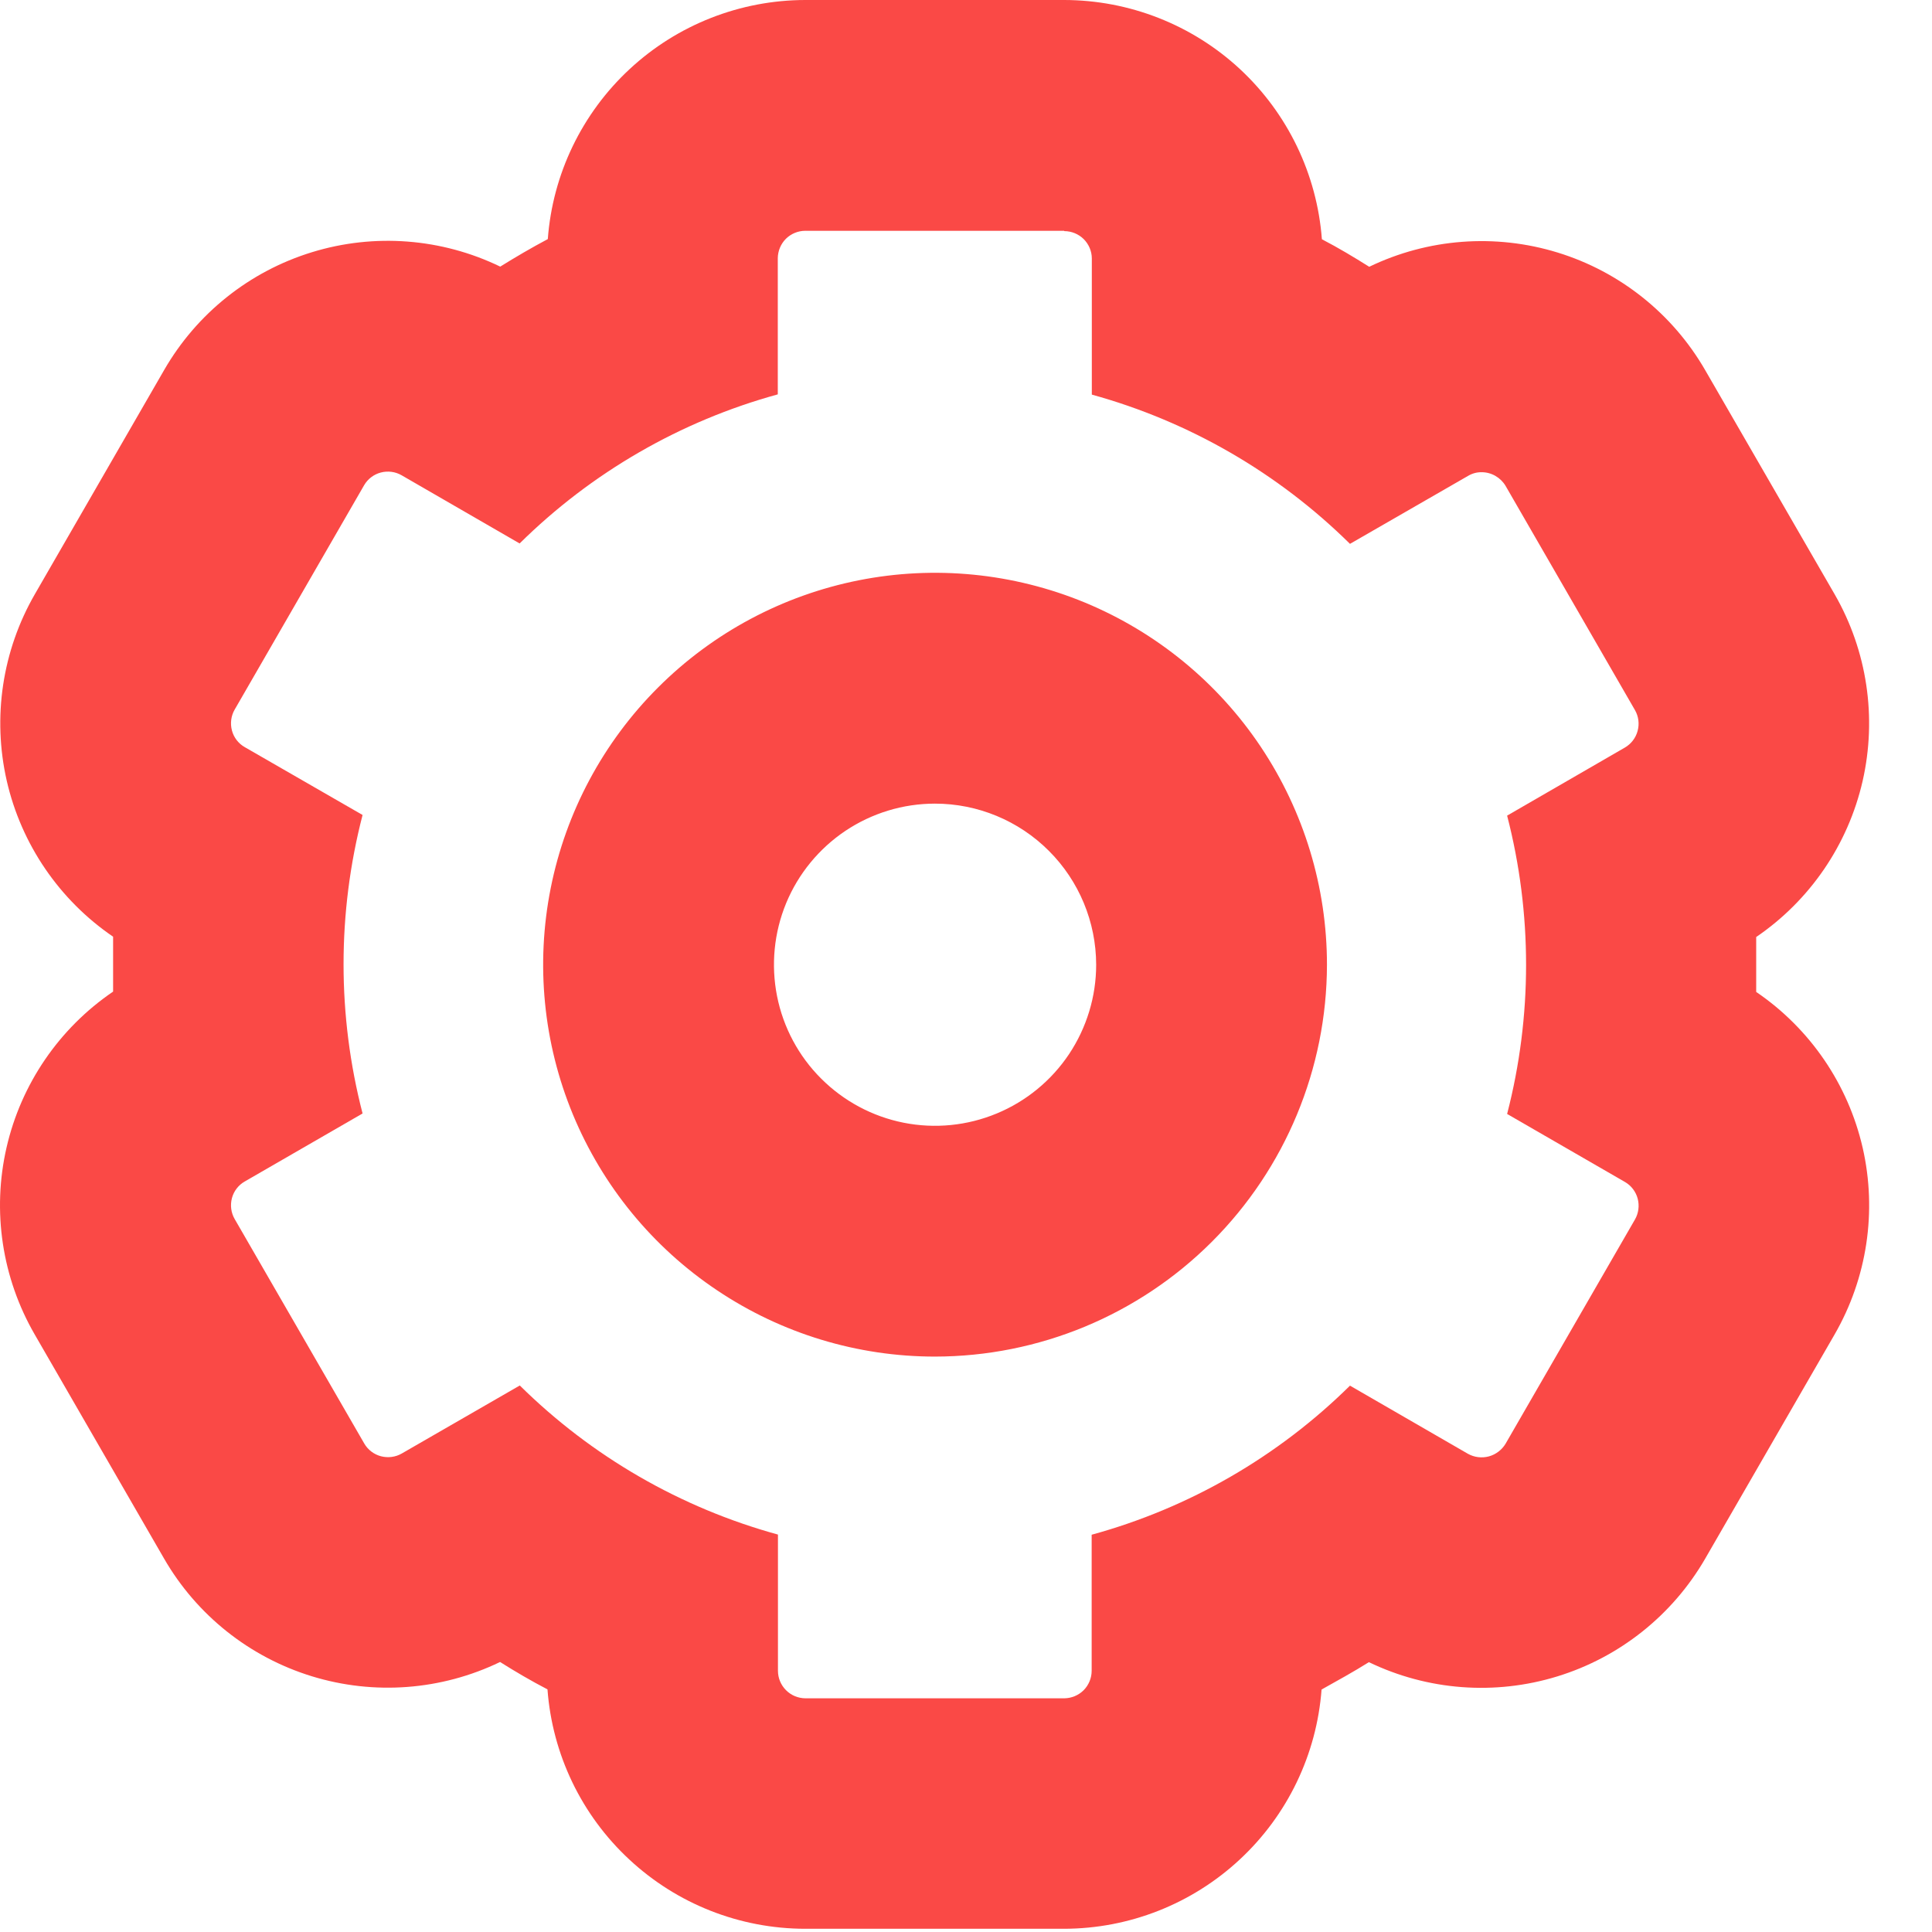
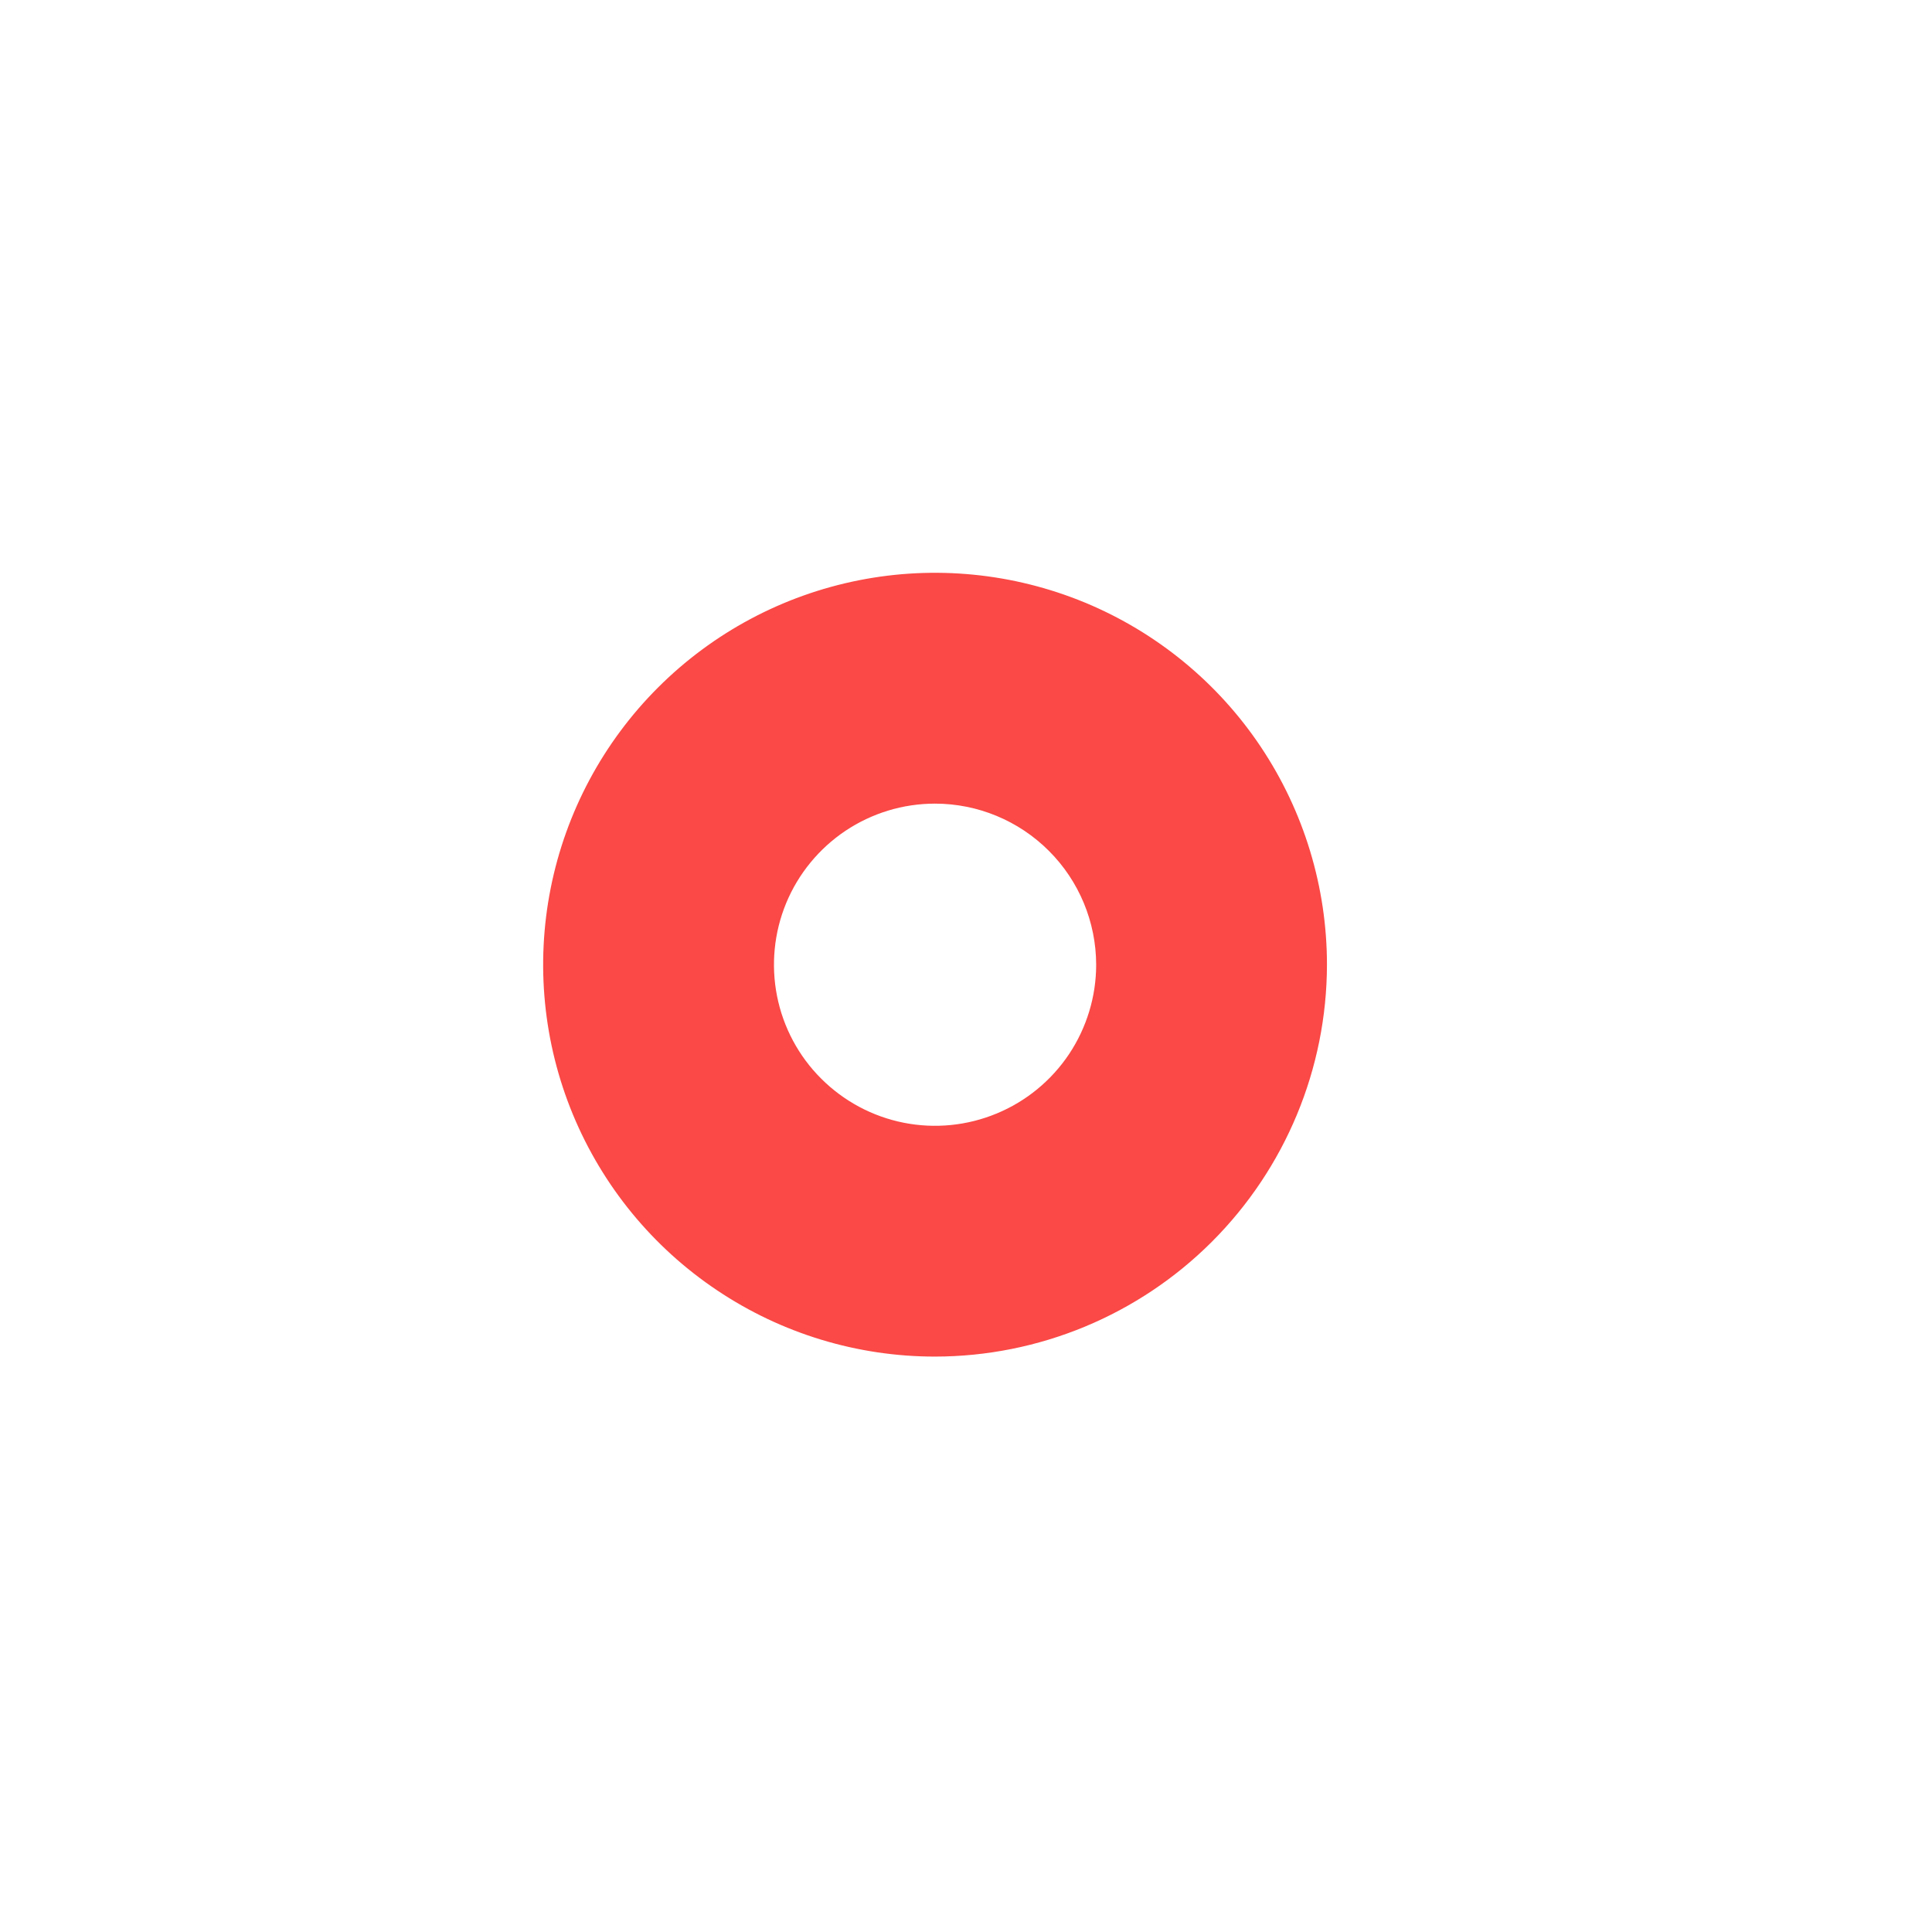
<svg xmlns="http://www.w3.org/2000/svg" width="24" height="24" viewBox="0 0 24 24" fill="none">
-   <path d="M13.221 2.871C13.311 2.871 13.398 2.907 13.462 2.97C13.526 3.034 13.563 3.121 13.563 3.211V4.902C14.773 5.236 15.877 5.874 16.77 6.756L18.236 5.912C18.288 5.881 18.346 5.865 18.406 5.866C18.466 5.866 18.525 5.882 18.577 5.912C18.629 5.942 18.672 5.984 18.703 6.036L20.31 8.821C20.355 8.899 20.367 8.992 20.343 9.08C20.32 9.167 20.262 9.242 20.184 9.287L18.722 10.132C19.036 11.347 19.036 12.623 18.722 13.838L20.186 14.683C20.264 14.728 20.321 14.803 20.344 14.89C20.367 14.977 20.355 15.071 20.31 15.149L18.703 17.934C18.657 18.011 18.582 18.068 18.495 18.092C18.408 18.115 18.315 18.104 18.236 18.06L16.77 17.213C15.877 18.095 14.772 18.733 13.561 19.065V20.755C13.561 20.845 13.525 20.932 13.462 20.996C13.398 21.06 13.311 21.096 13.221 21.097H10.004C9.914 21.096 9.827 21.06 9.764 20.996C9.7 20.932 9.664 20.845 9.664 20.755V19.063C8.454 18.731 7.35 18.093 6.457 17.211L4.991 18.056C4.913 18.101 4.82 18.113 4.732 18.09C4.645 18.067 4.57 18.01 4.525 17.932L2.915 15.143C2.87 15.065 2.858 14.972 2.881 14.884C2.904 14.797 2.961 14.722 3.04 14.677L4.504 13.832C4.189 12.616 4.189 11.34 4.504 10.124L3.04 9.281C2.961 9.236 2.904 9.161 2.881 9.074C2.858 8.986 2.87 8.893 2.915 8.815L4.523 6.028C4.568 5.95 4.643 5.893 4.73 5.87C4.818 5.847 4.911 5.859 4.989 5.904L6.455 6.751C7.348 5.869 8.452 5.231 9.662 4.899V3.207C9.663 3.117 9.699 3.03 9.763 2.966C9.827 2.903 9.914 2.867 10.004 2.867H13.219M13.219 0H10.004C9.195 0.001 8.415 0.307 7.822 0.858C7.229 1.408 6.865 2.163 6.805 2.97C6.604 3.077 6.407 3.192 6.214 3.312C5.485 2.959 4.649 2.895 3.875 3.133C3.1 3.371 2.445 3.893 2.04 4.595L0.433 7.381C0.028 8.083 -0.096 8.911 0.084 9.7C0.265 10.489 0.737 11.18 1.405 11.636C1.405 11.751 1.405 11.865 1.405 11.98C1.405 12.095 1.405 12.207 1.405 12.318C0.735 12.774 0.262 13.466 0.081 14.256C-0.1 15.046 0.025 15.875 0.431 16.577L2.038 19.361C2.443 20.063 3.099 20.585 3.873 20.823C4.647 21.061 5.483 20.998 6.212 20.646C6.403 20.766 6.595 20.879 6.801 20.986C6.861 21.794 7.224 22.549 7.818 23.1C8.411 23.652 9.19 23.959 10.001 23.96H13.217C14.027 23.959 14.806 23.652 15.399 23.101C15.993 22.55 16.356 21.795 16.417 20.988C16.608 20.881 16.814 20.768 17.005 20.648C17.735 21 18.571 21.063 19.345 20.825C20.12 20.587 20.776 20.064 21.182 19.363L22.789 16.579C23.194 15.877 23.319 15.049 23.139 14.259C22.958 13.47 22.486 12.778 21.816 12.322C21.816 12.207 21.816 12.095 21.816 11.98C21.816 11.865 21.816 11.753 21.816 11.64C22.485 11.184 22.957 10.492 23.138 9.703C23.318 8.913 23.195 8.085 22.791 7.383L21.183 4.599C20.778 3.897 20.123 3.375 19.349 3.137C18.574 2.899 17.739 2.962 17.009 3.314C16.818 3.194 16.627 3.079 16.421 2.972C16.36 2.164 15.996 1.409 15.403 0.858C14.809 0.307 14.029 0.001 13.219 0Z" fill="#FA4946" />
  <path d="M11.614 16.852C10.651 16.852 9.71 16.566 8.91 16.03C8.109 15.495 7.486 14.735 7.117 13.845C6.749 12.956 6.653 11.977 6.841 11.033C7.029 10.089 7.493 9.221 8.174 8.541C8.855 7.86 9.722 7.397 10.666 7.209C11.611 7.021 12.589 7.118 13.479 7.486C14.368 7.855 15.129 8.479 15.663 9.279C16.198 10.08 16.484 11.021 16.484 11.984C16.482 13.275 15.968 14.512 15.055 15.425C14.142 16.338 12.905 16.851 11.614 16.852ZM11.614 9.983C11.218 9.983 10.831 10.101 10.502 10.321C10.174 10.541 9.917 10.854 9.766 11.219C9.615 11.585 9.576 11.987 9.653 12.375C9.73 12.763 9.921 13.12 10.201 13.399C10.481 13.679 10.838 13.87 11.226 13.947C11.614 14.024 12.016 13.984 12.382 13.832C12.747 13.681 13.06 13.424 13.28 13.095C13.499 12.766 13.617 12.38 13.617 11.984C13.616 11.453 13.405 10.944 13.029 10.569C12.654 10.194 12.145 9.983 11.614 9.983Z" fill="#FA4946" />
</svg>